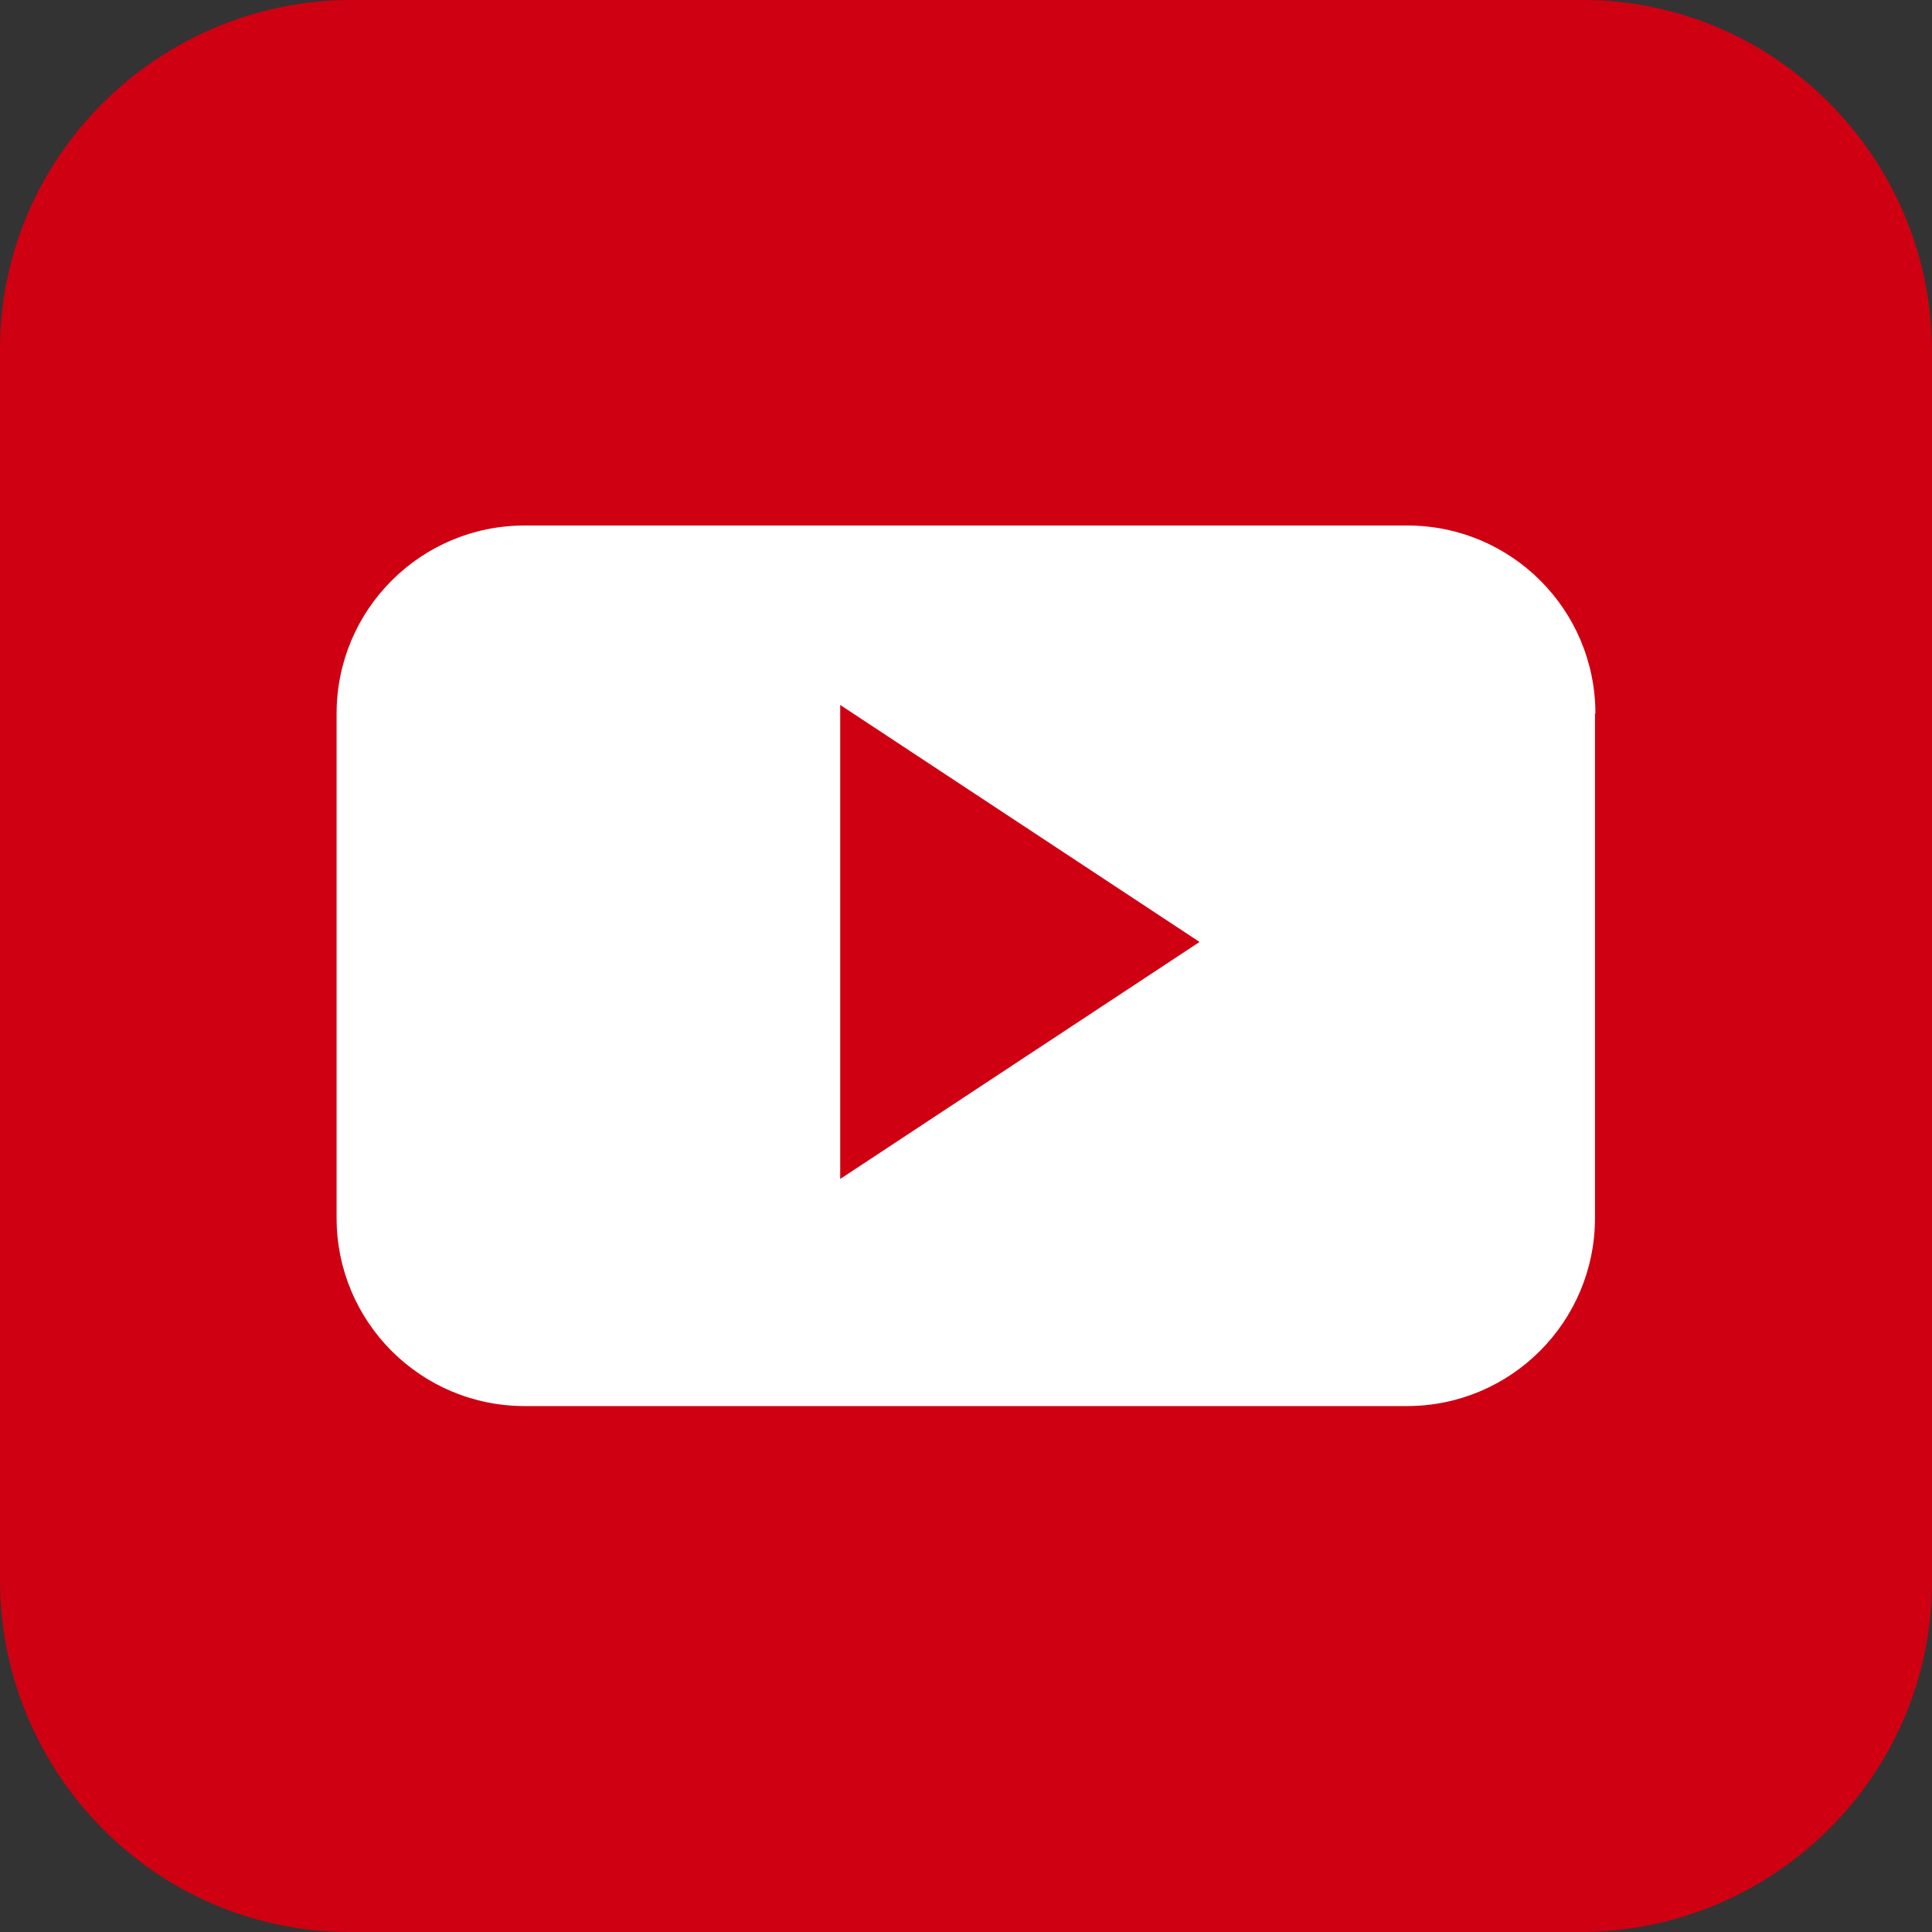
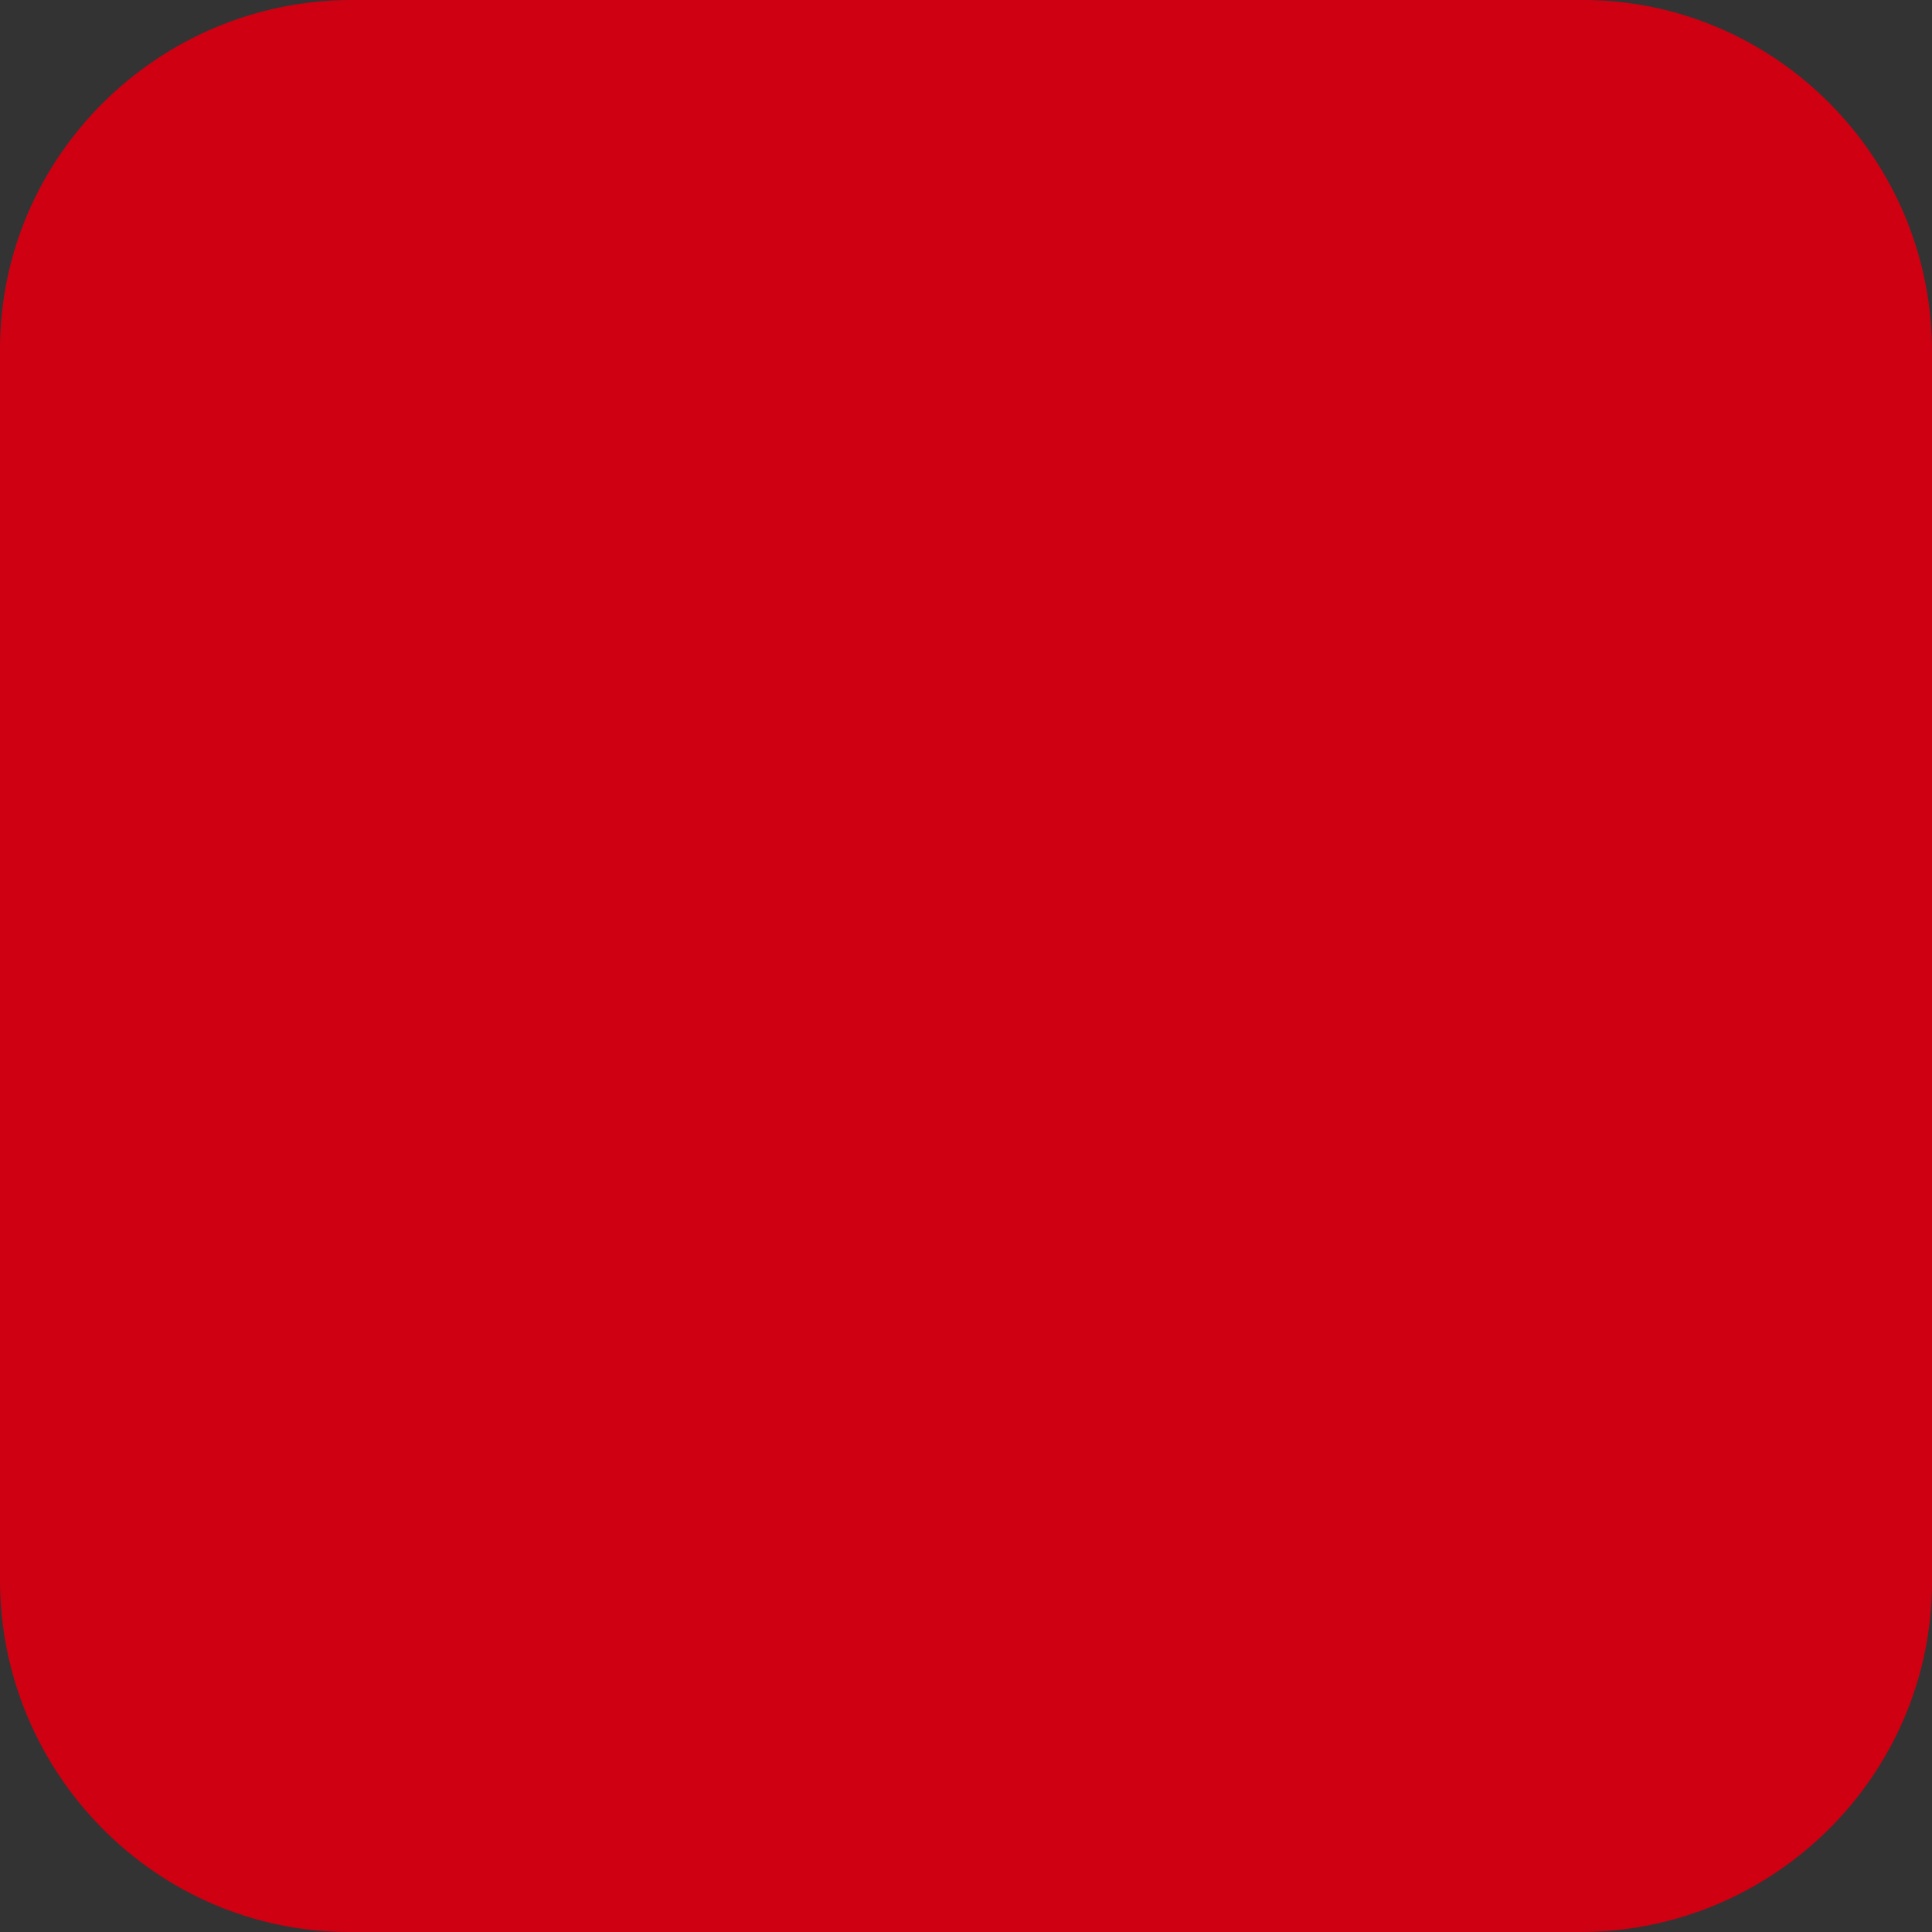
<svg xmlns="http://www.w3.org/2000/svg" id="_レイヤー_2" viewBox="0 0 45 45">
  <rect x="0" y="0" width="45" height="45" fill="#333333" stroke="none" />
  <defs>
    <style>.cls-1{fill:#cf0012;}.cls-1,.cls-2{stroke-width:0px;}.cls-2{fill:#fff;fill-rule:evenodd;}</style>
  </defs>
  <g id="OGP_ログイン_など">
    <path class="cls-1" d="M36.86,0H8.2C3.7,0,0,3.64,0,8.14v28.66c0,4.5,3.64,8.2,8.14,8.2h28.66c4.5,0,8.19-3.64,8.2-8.14V8.2C45.01,3.7,41.36,0,36.86,0" />
-     <path class="cls-2" d="M37.16,16.62c0-2.42-1.96-4.38-4.38-4.38H12.22c-2.42,0-4.38,1.96-4.38,4.38v11.75c0,2.42,1.96,4.38,4.38,4.38h20.55c2.42,0,4.38-1.96,4.38-4.38v-11.75ZM19.57,27.46v-11.04l8.37,5.52-8.37,5.52Z" />
  </g>
</svg>